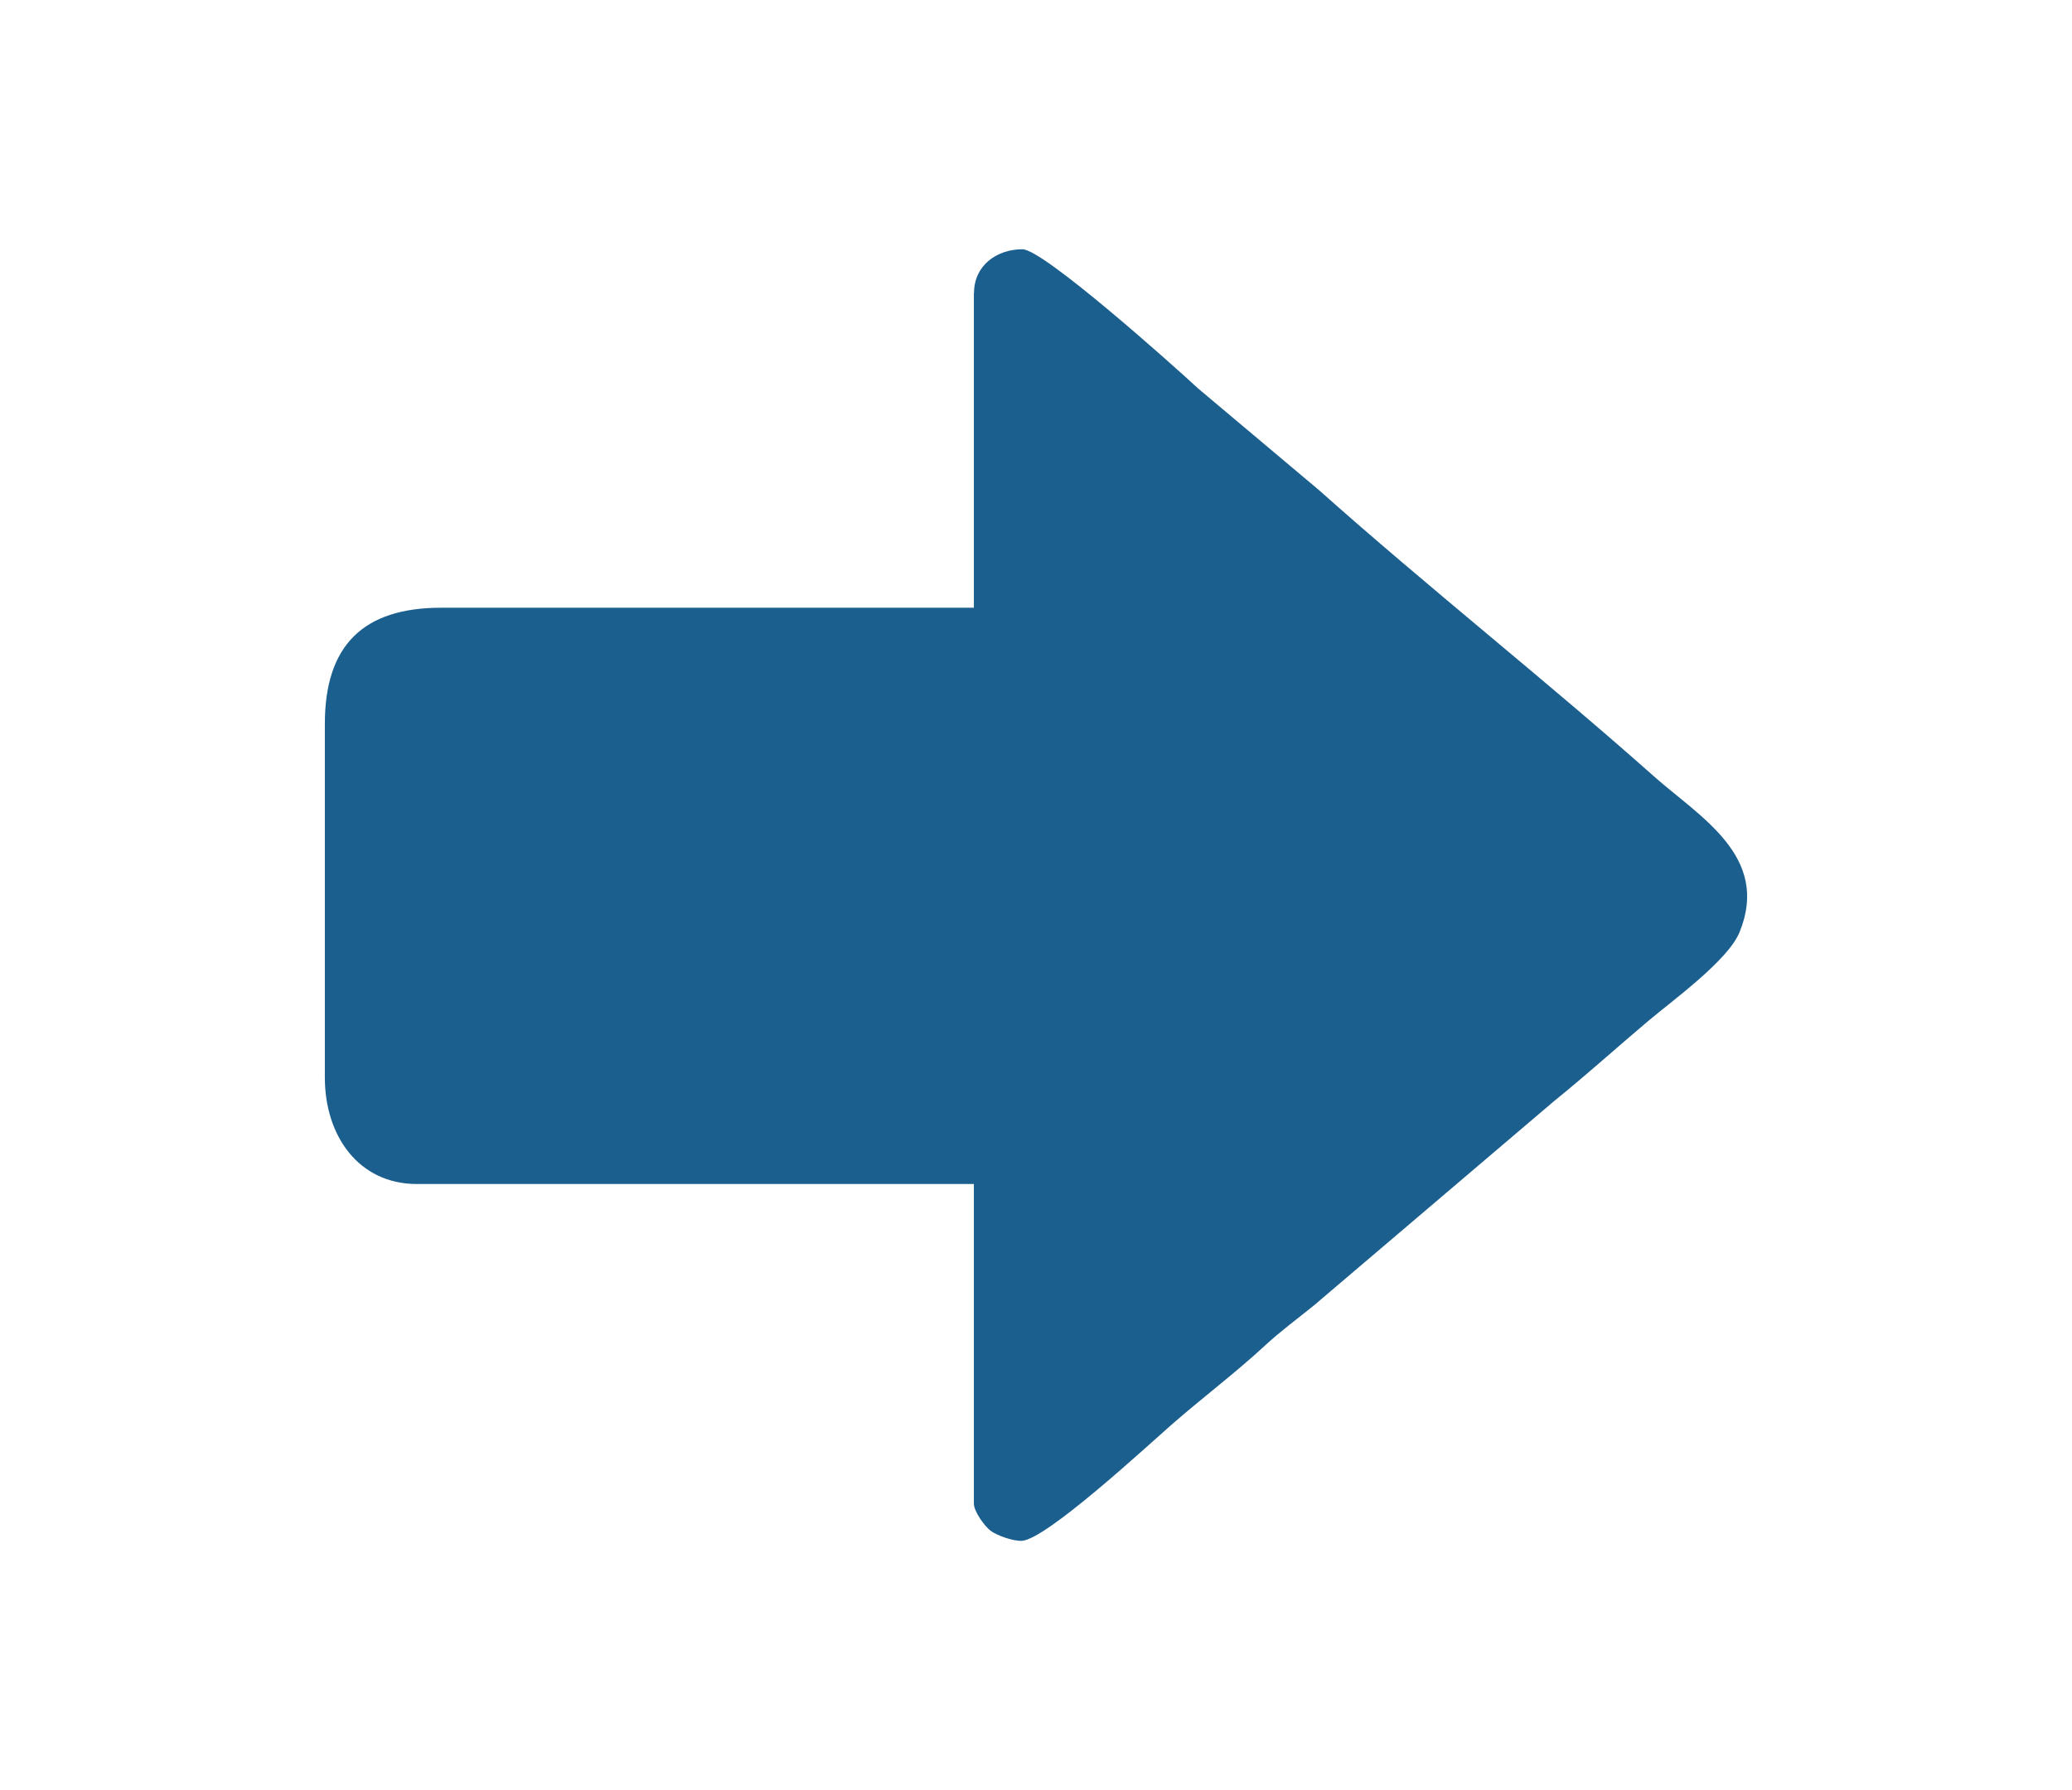
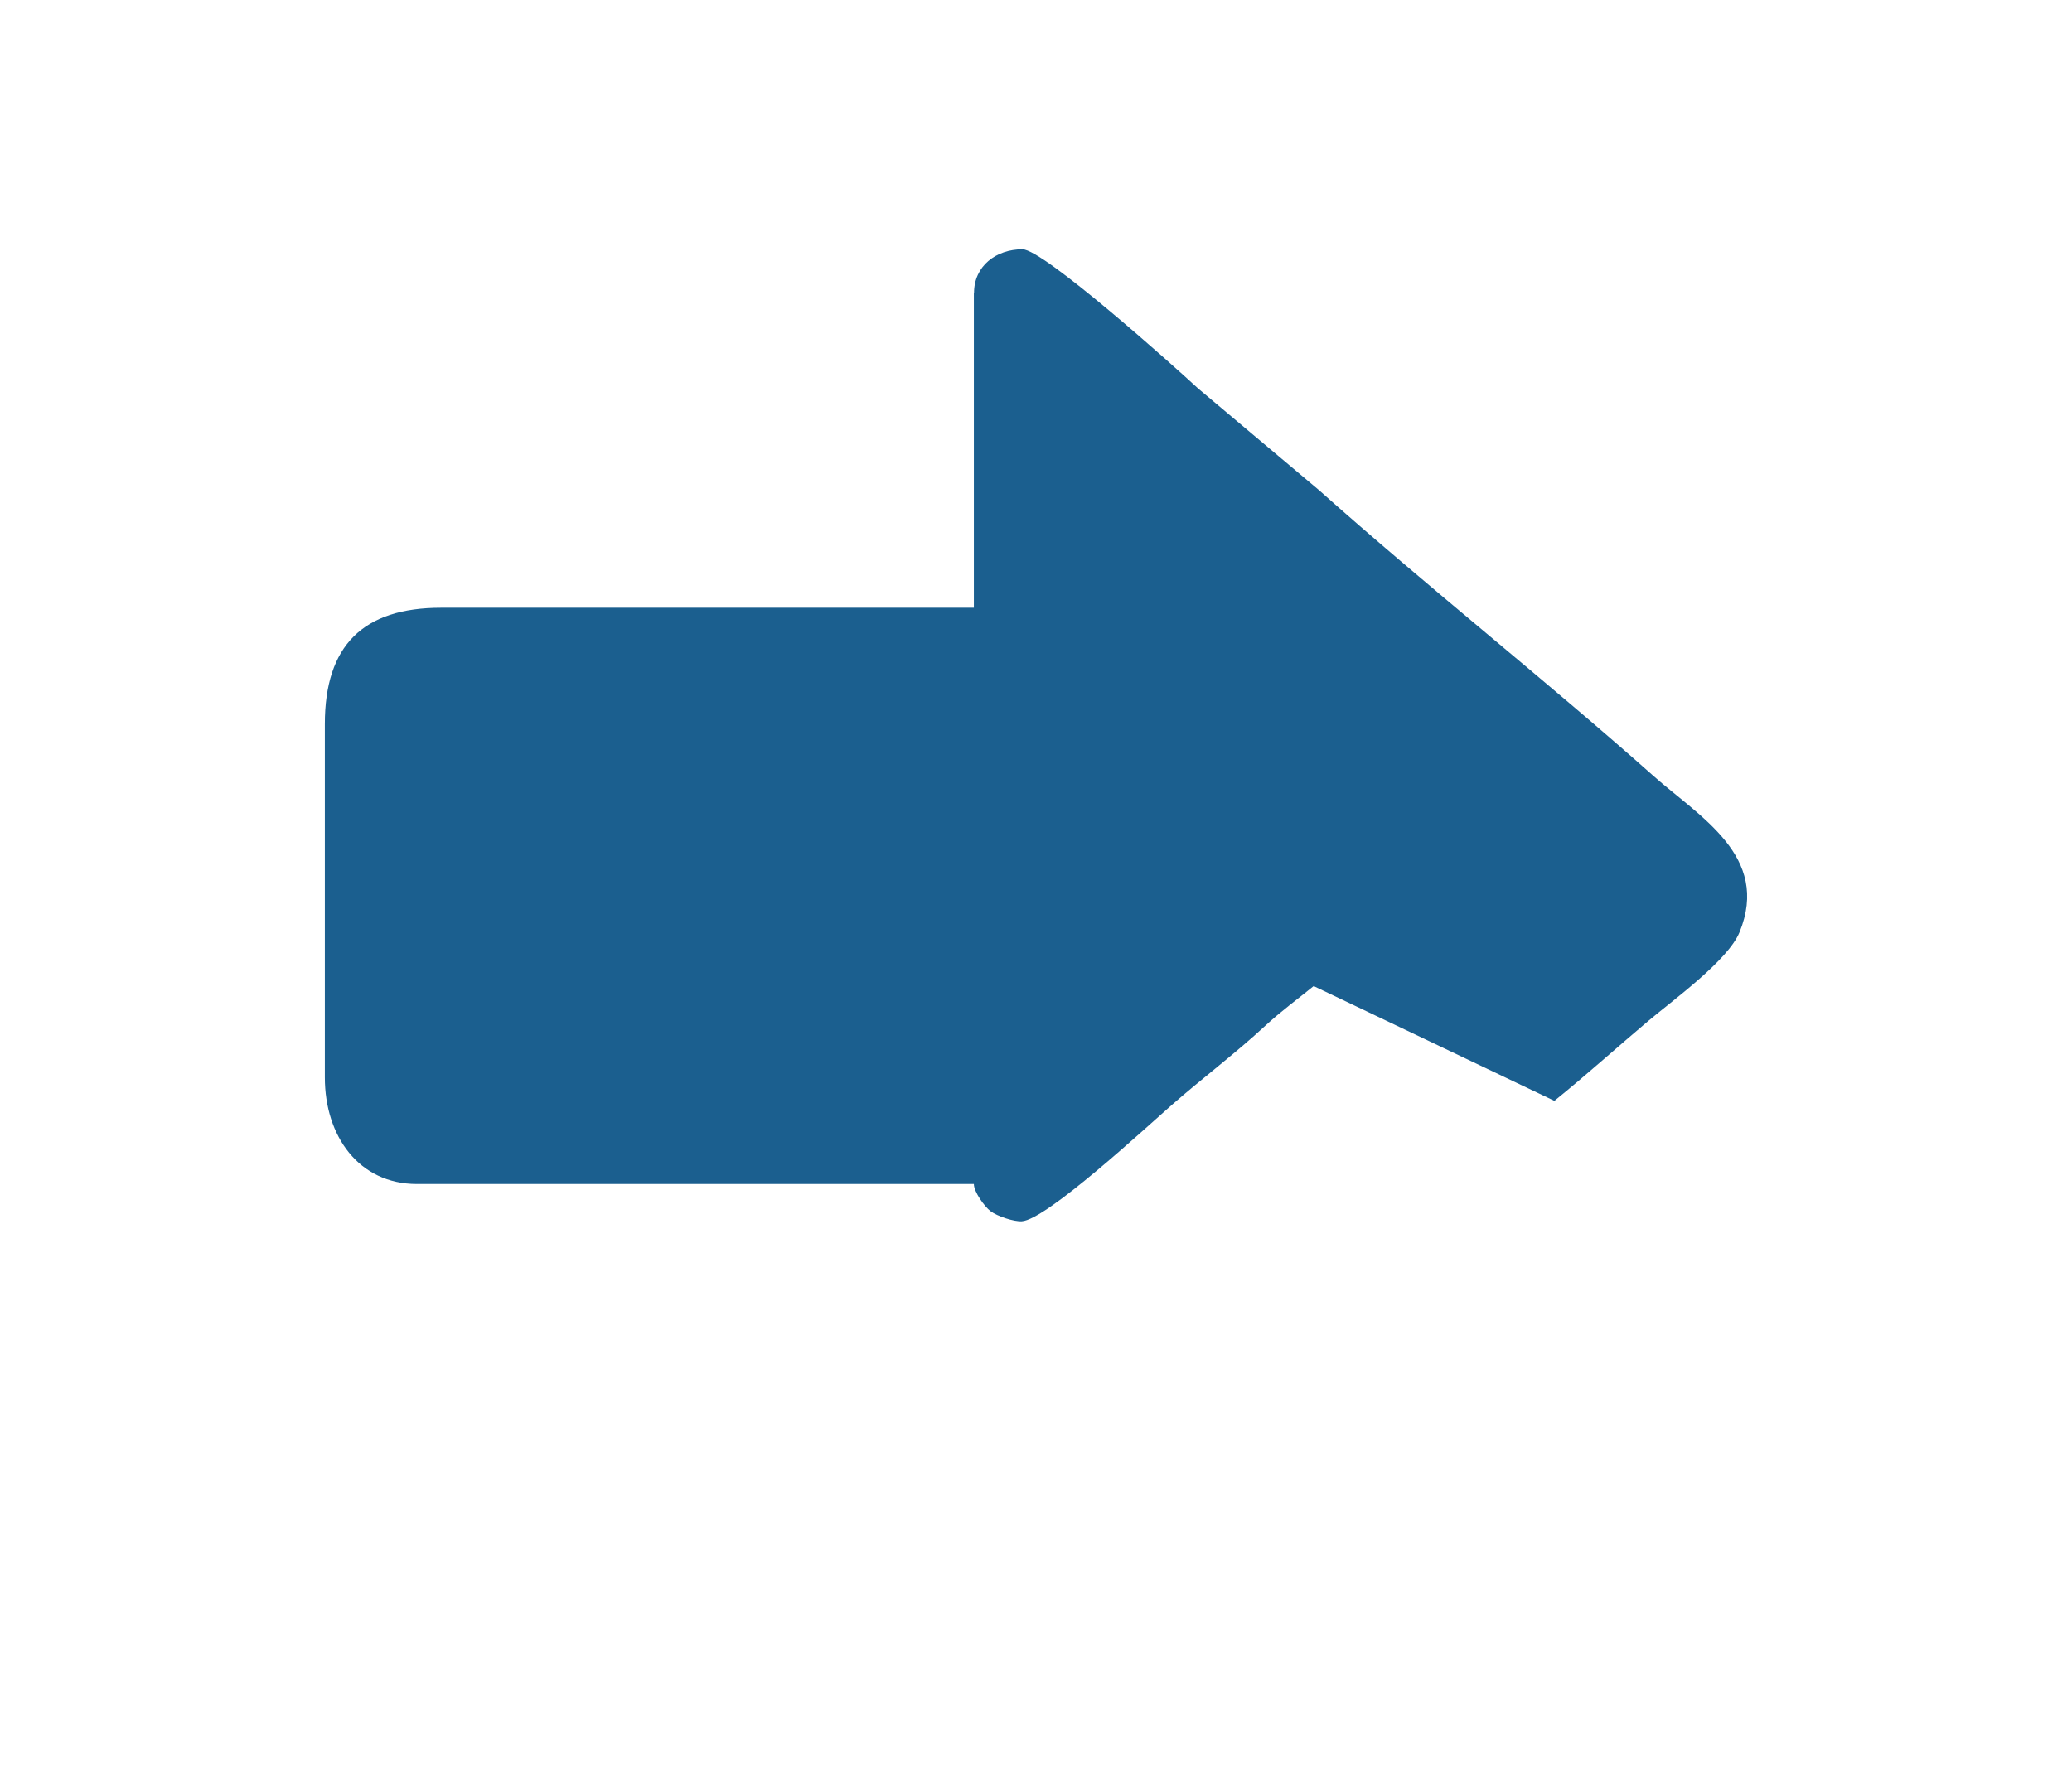
<svg xmlns="http://www.w3.org/2000/svg" xmlns:ns1="http://sodipodi.sourceforge.net/DTD/sodipodi-0.dtd" xmlns:ns2="http://www.inkscape.org/namespaces/inkscape" xml:space="preserve" width="131.076mm" height="113.257mm" version="1.1" style="shape-rendering:geometricPrecision; text-rendering:geometricPrecision; image-rendering:optimizeQuality; fill-rule:evenodd; clip-rule:evenodd" viewBox="0 0 14361 12408" id="svg881" ns1:docname="Arrow-Blue-Right.svg" ns2:version="0.92.5 (2060ec1f9f, 2020-04-08)">
  <ns1:namedview pagecolor="#ffffff" bordercolor="#666666" borderopacity="1" objecttolerance="10" gridtolerance="10" guidetolerance="10" ns2:pageopacity="0" ns2:pageshadow="2" ns2:window-width="1920" ns2:window-height="1037" id="namedview883" showgrid="false" ns2:zoom="2.0184182" ns2:cx="247.70268" ns2:cy="214.02898" ns2:window-x="0" ns2:window-y="21" ns2:window-maximized="1" ns2:current-layer="svg881" />
  <defs id="defs872">
    <style type="text/css" id="style870">
   
    .fil0 {fill:#1B5F8F}
   
  </style>
  </defs>
-   <path class="fil0" d="M 6749.871,2030.888 V 4212.335 H 3057.389 c -541.888,0 -805.885,262.839 -805.885,805.885 v 2450.076 c 0,407.574 236.208,738.728 637.992,738.728 H 6749.871 V 10422.05 c 0,55.578 75.262,157.471 114.63,187.576 47.473,35.895 162.103,74.105 217.682,70.631 169.051,-9.263 859.148,-648.413 1036.303,-803.569 221.155,-193.366 438.837,-355.469 654.203,-554.625 103.051,-94.946 223.471,-184.103 332.312,-272.102 L 10773.507,7630.399 c 229.261,-185.261 424.943,-363.575 653.045,-555.783 173.682,-145.893 549.994,-417.995 629.887,-612.519 216.524,-527.994 -279.049,-801.253 -597.466,-1084.934 C 10727.192,4726.434 9881.939,4057.179 9142.053,3397.187 L 8303.747,2692.038 C 8131.223,2532.25 7231.549,1727.523 7086.814,1727.523 c -184.103,0 -335.786,116.946 -335.786,302.207 z" id="path875" ns2:connector-curvature="0" style="fill:#1b5f8f;stroke-width:1.158" />
+   <path class="fil0" d="M 6749.871,2030.888 V 4212.335 H 3057.389 c -541.888,0 -805.885,262.839 -805.885,805.885 v 2450.076 c 0,407.574 236.208,738.728 637.992,738.728 H 6749.871 c 0,55.578 75.262,157.471 114.63,187.576 47.473,35.895 162.103,74.105 217.682,70.631 169.051,-9.263 859.148,-648.413 1036.303,-803.569 221.155,-193.366 438.837,-355.469 654.203,-554.625 103.051,-94.946 223.471,-184.103 332.312,-272.102 L 10773.507,7630.399 c 229.261,-185.261 424.943,-363.575 653.045,-555.783 173.682,-145.893 549.994,-417.995 629.887,-612.519 216.524,-527.994 -279.049,-801.253 -597.466,-1084.934 C 10727.192,4726.434 9881.939,4057.179 9142.053,3397.187 L 8303.747,2692.038 C 8131.223,2532.25 7231.549,1727.523 7086.814,1727.523 c -184.103,0 -335.786,116.946 -335.786,302.207 z" id="path875" ns2:connector-curvature="0" style="fill:#1b5f8f;stroke-width:1.158" />
</svg>